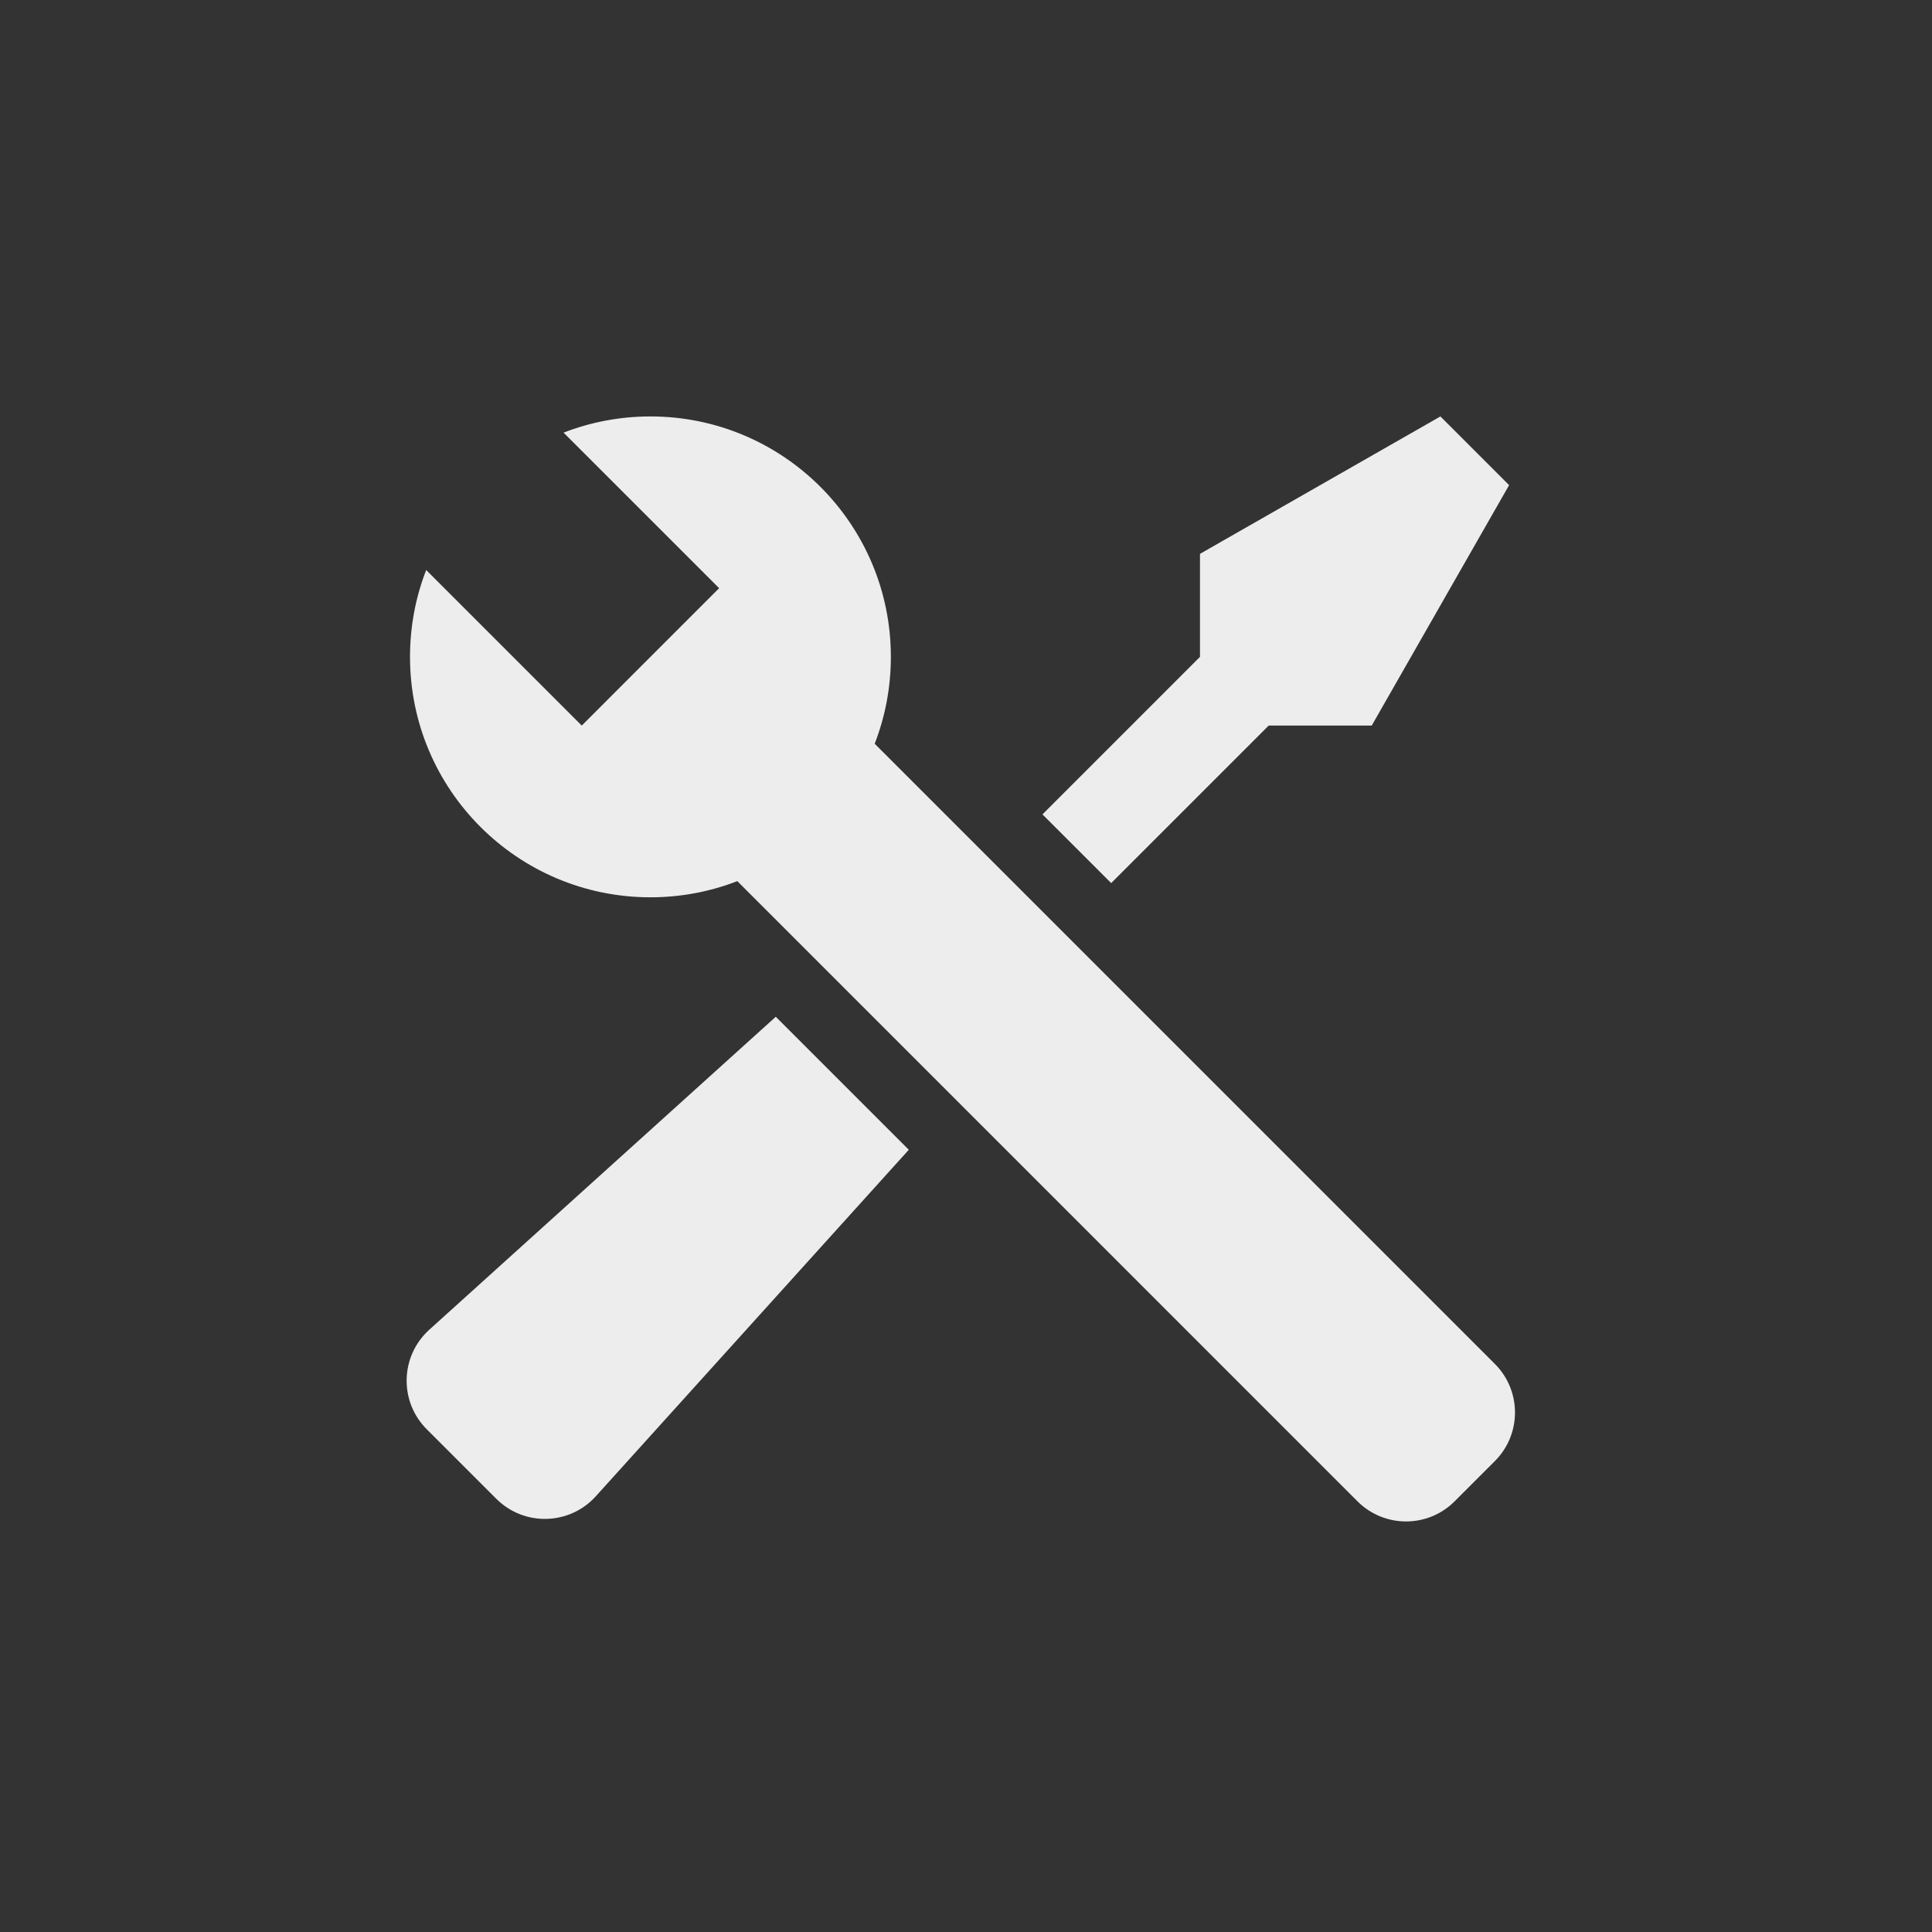
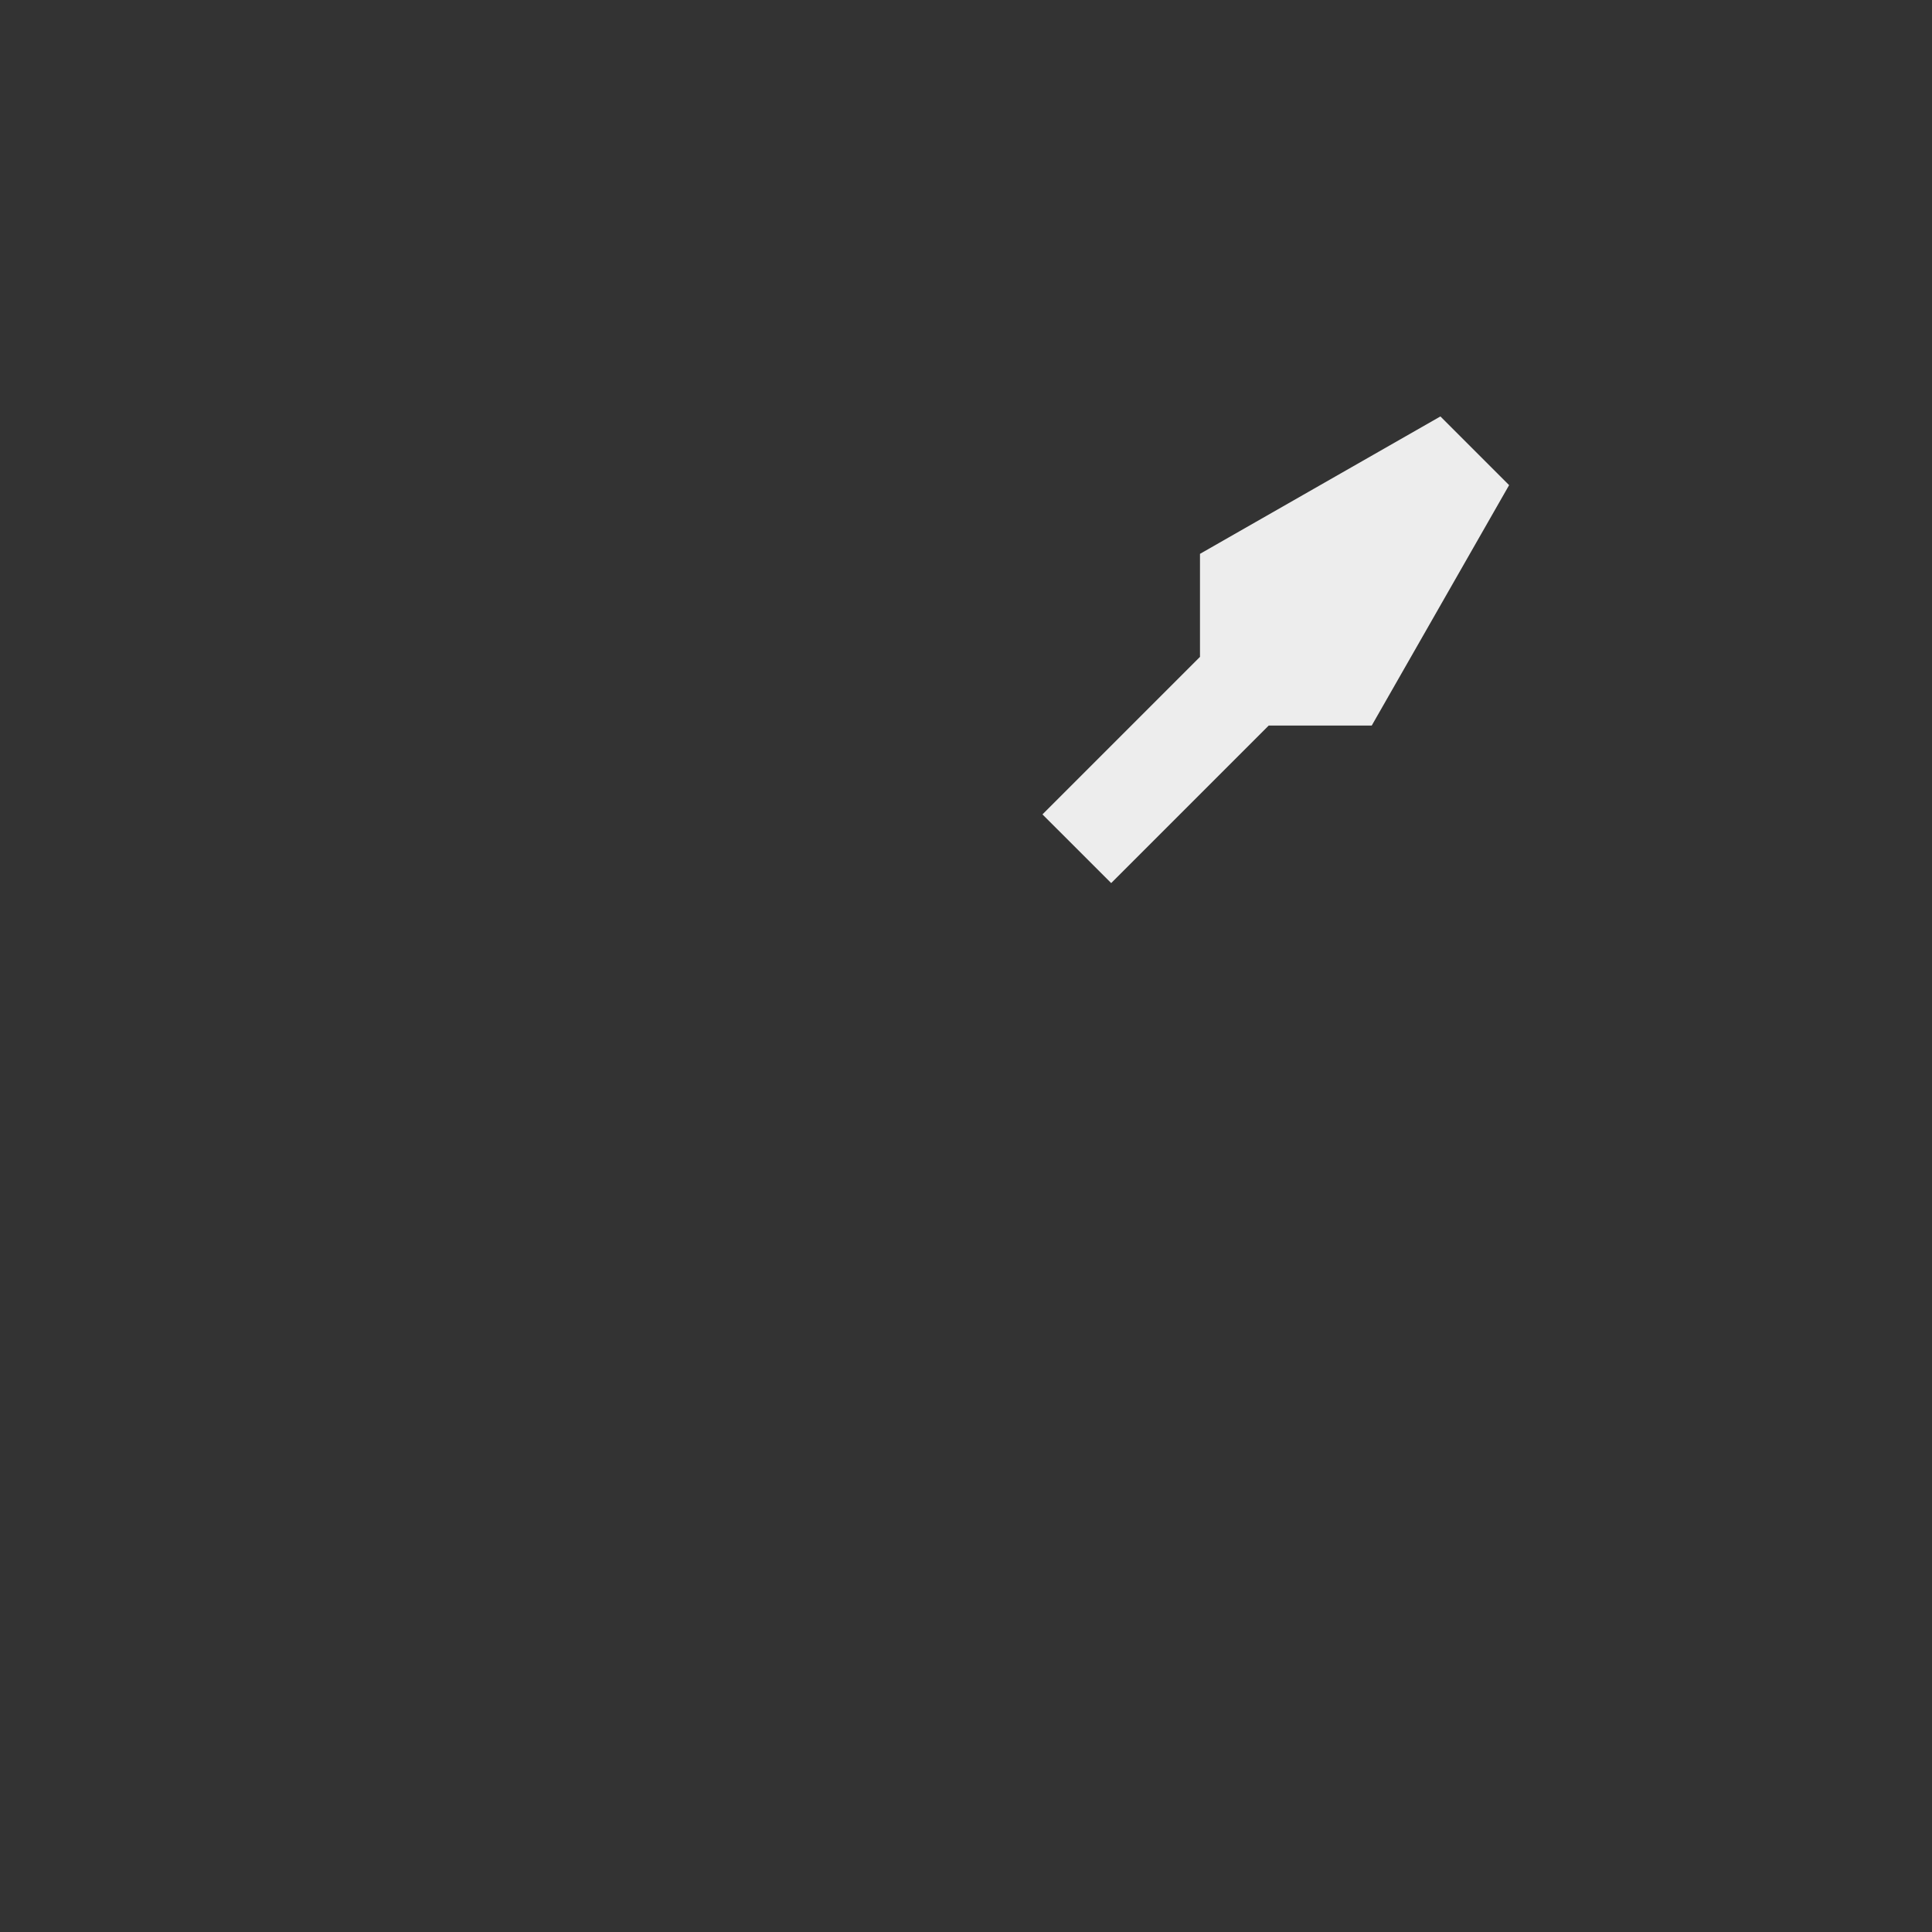
<svg xmlns="http://www.w3.org/2000/svg" width="100" height="100" viewBox="0 0 100 100" fill="none">
  <rect x="0" y="0" width="100" height="100" fill="#333333" stroke="none" />
  <path d="M65.666 37.556L57.514 45.708L53.958 42.153L62.111 34V28.667L74.555 21.555L78.111 25.111L71 37.556H65.666Z" fill="#EDEDED" />
-   <path d="M22.22 68.826L40.154 52.627L47.039 59.512L30.84 77.446C29.477 78.956 27.126 79.016 25.688 77.577L22.089 73.979C20.83 72.72 20.719 70.763 21.722 69.38C21.865 69.182 22.031 68.996 22.22 68.826Z" fill="#EDEDED" />
-   <path d="M45.274 38.496C45.814 37.102 46.111 35.586 46.111 34C46.111 27.127 40.539 21.555 33.666 21.555C32.081 21.555 30.564 21.852 29.17 22.393L37.222 30.444L30.111 37.556L22.059 29.504C21.518 30.898 21.222 32.414 21.222 34C21.222 40.873 26.793 46.444 33.666 46.444C35.252 46.444 36.768 46.148 38.163 45.607L70.263 77.708C71.652 79.097 73.903 79.097 75.291 77.708L77.374 75.625C78.763 74.237 78.763 71.986 77.374 70.597L45.274 38.496Z" fill="#EDEDED" />
</svg>